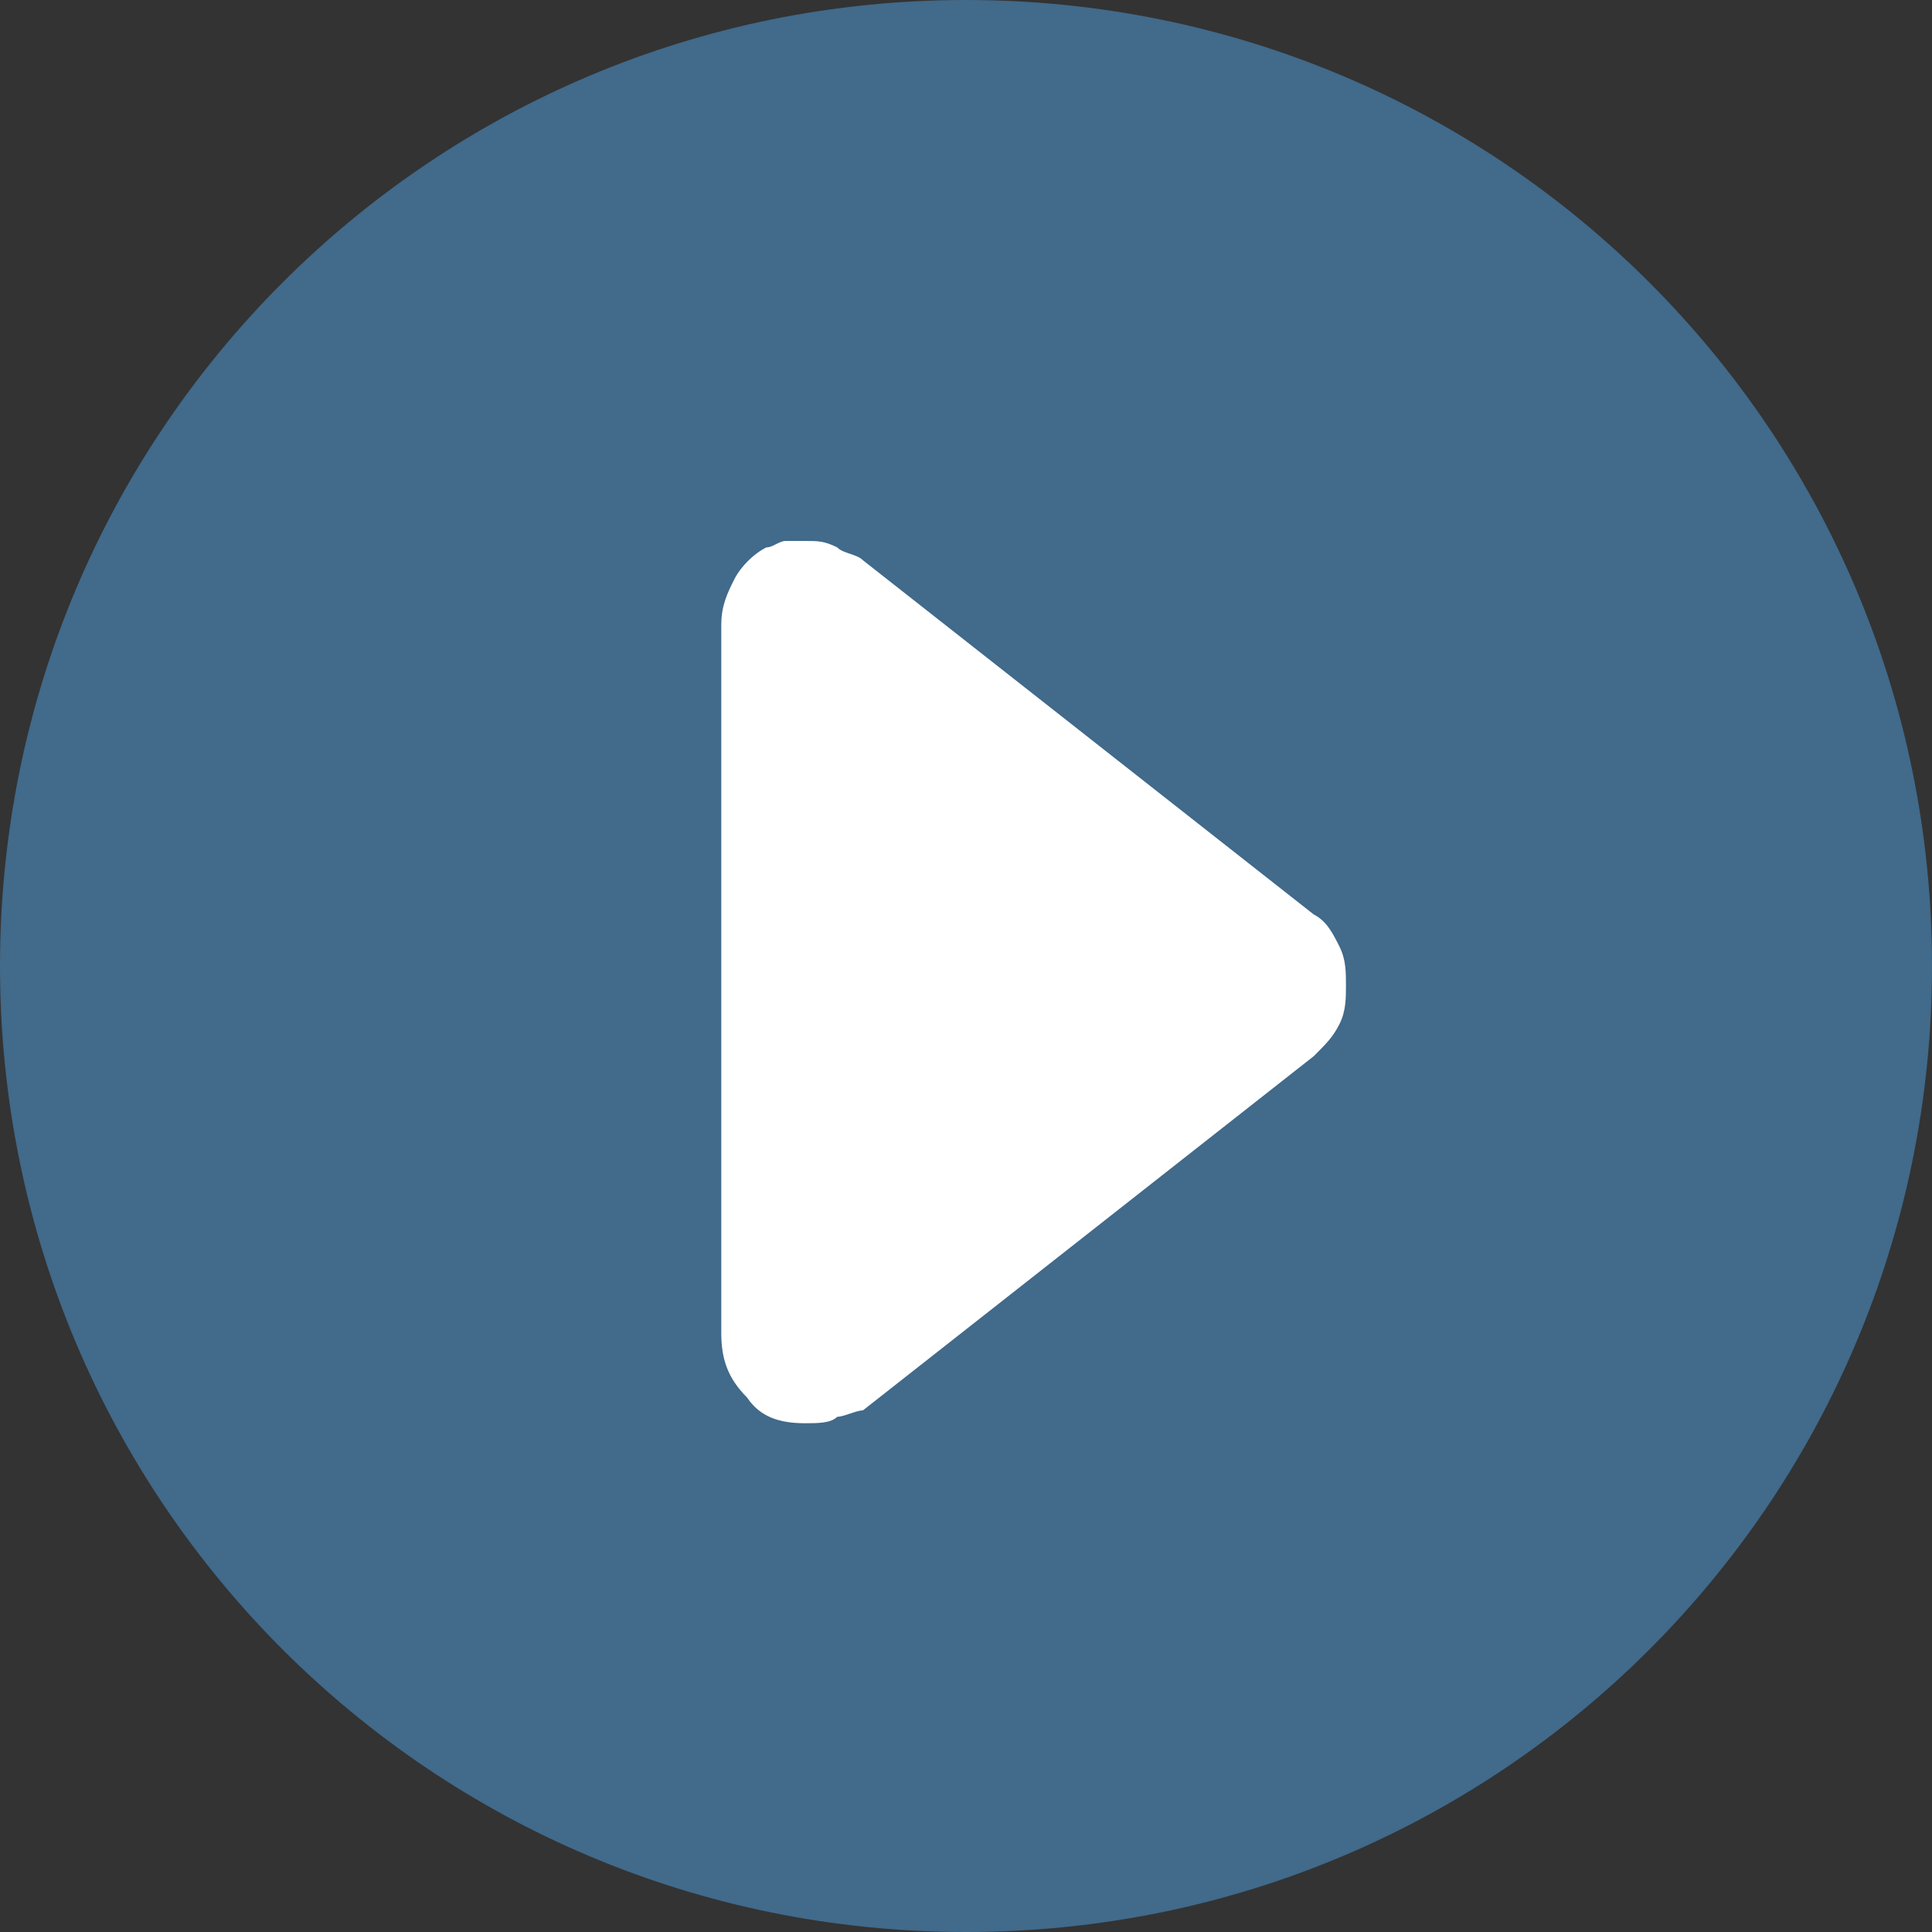
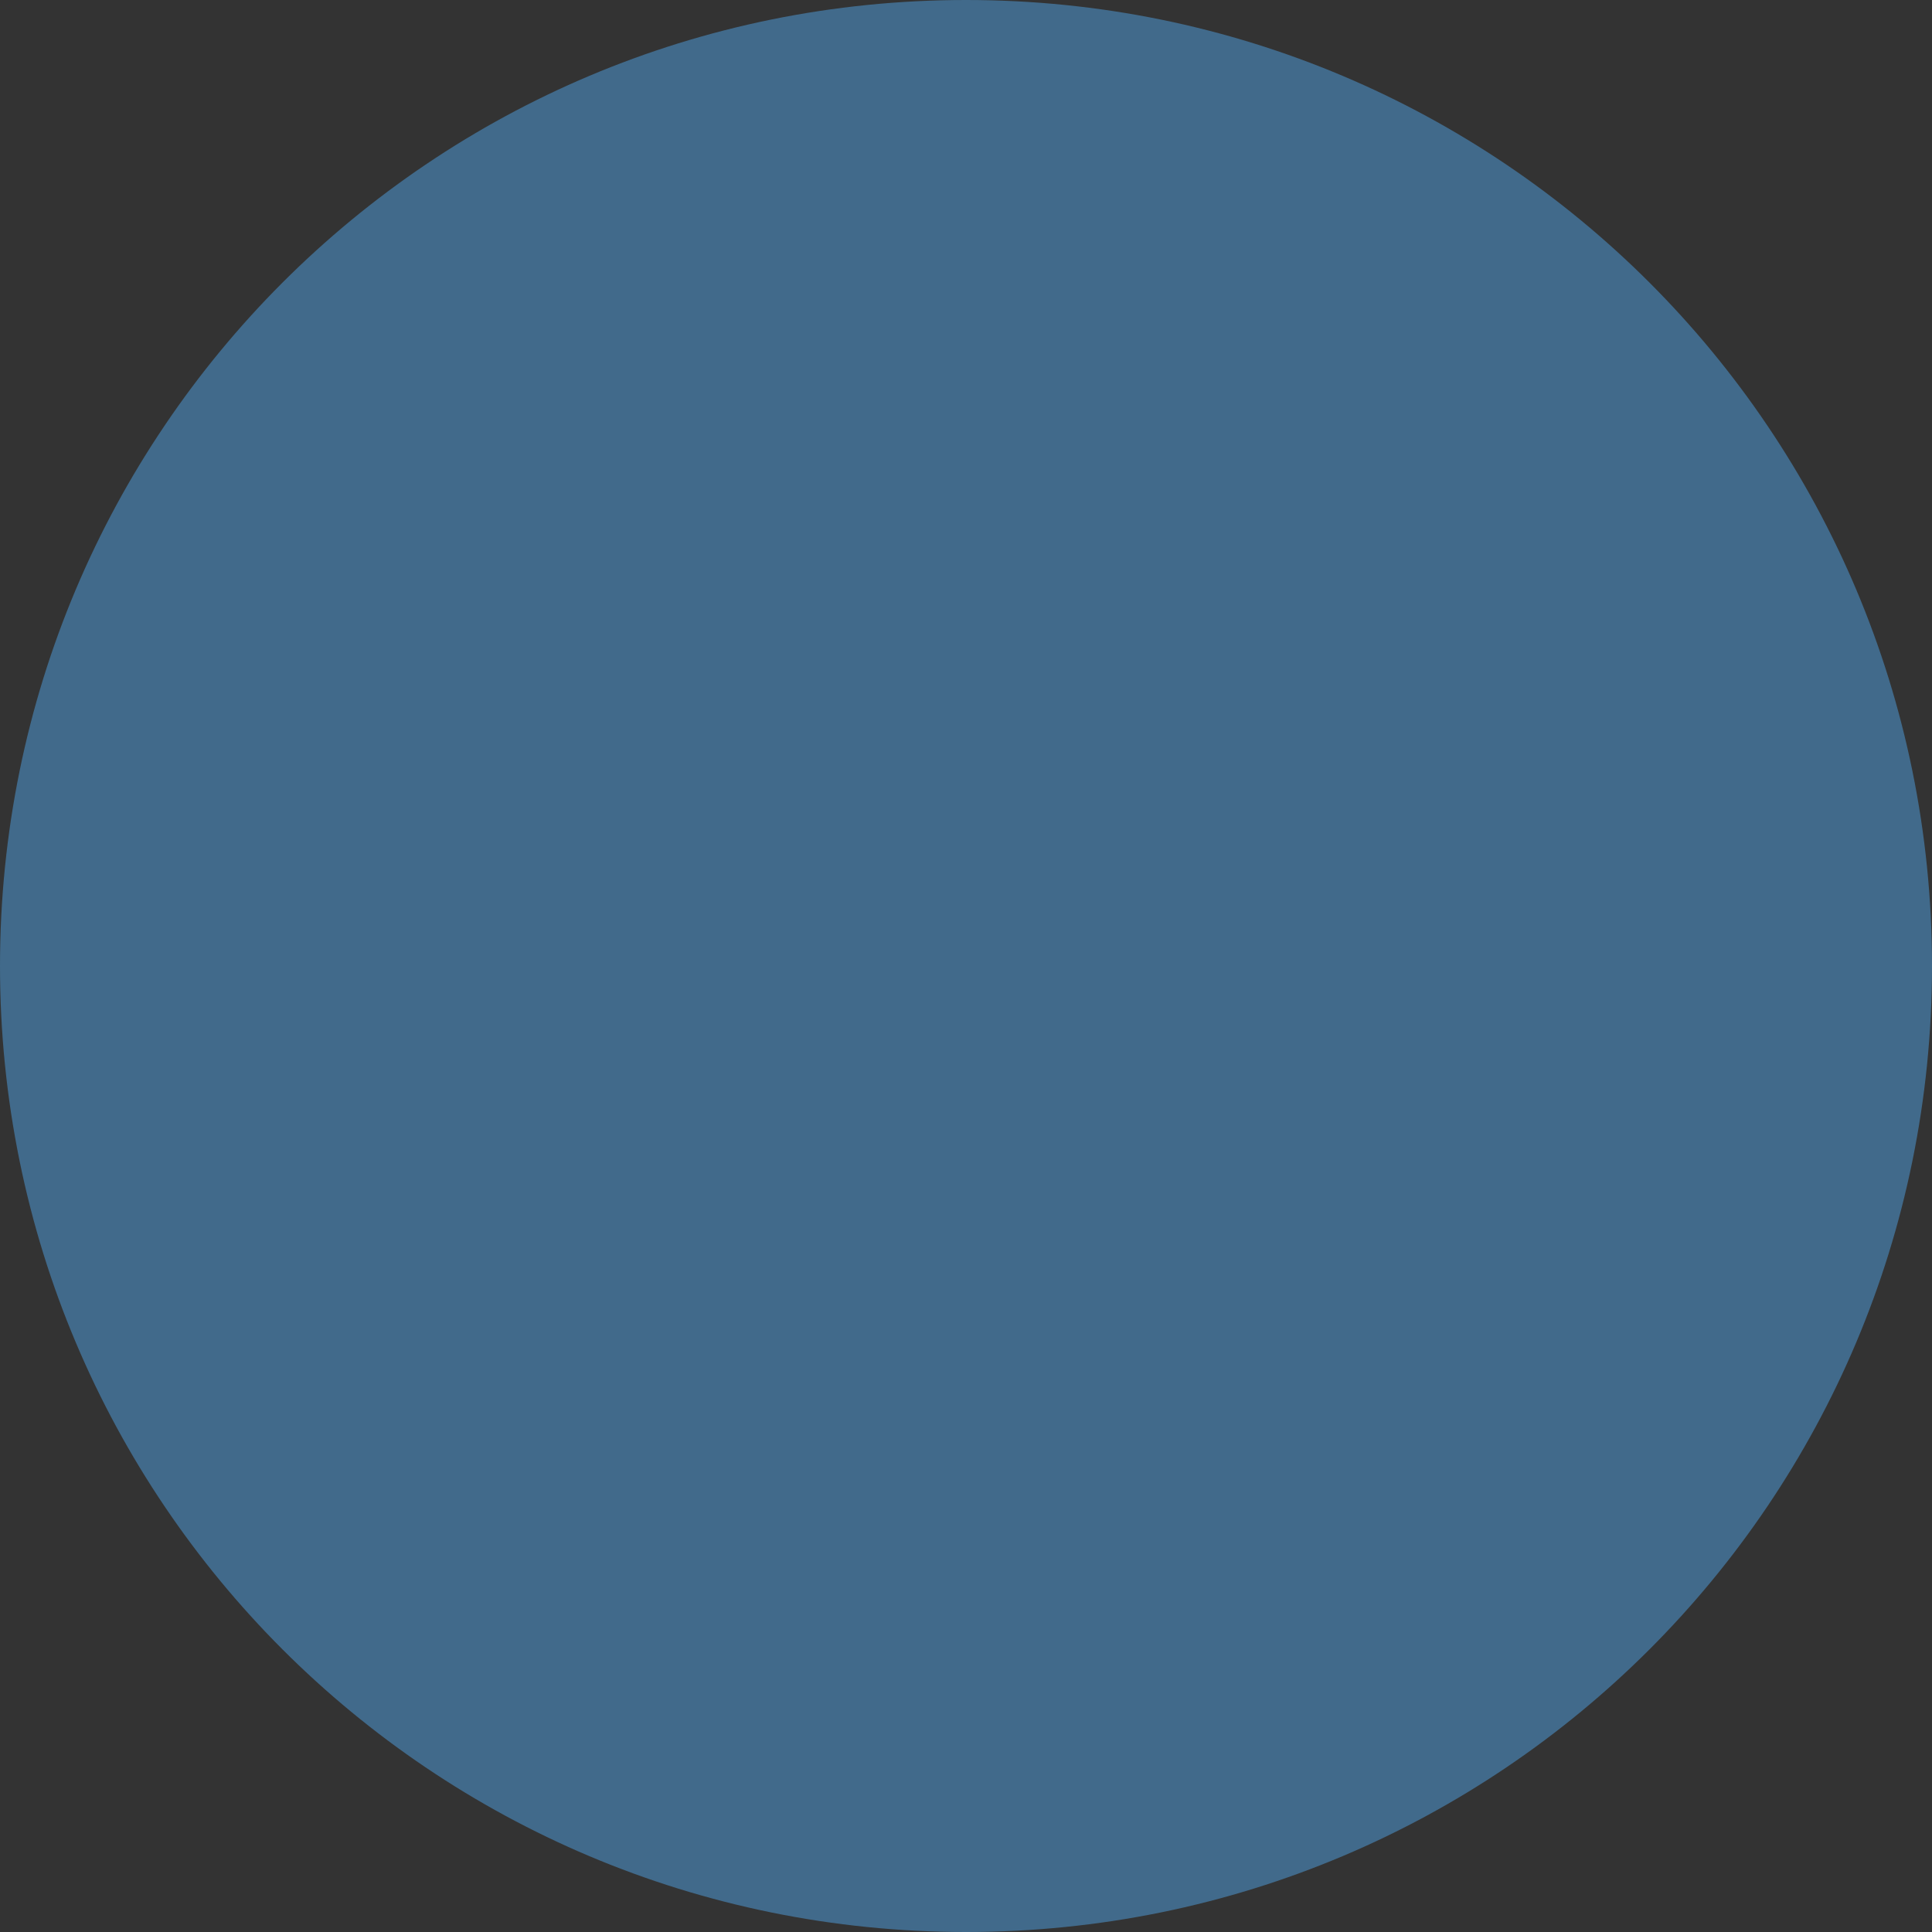
<svg xmlns="http://www.w3.org/2000/svg" width="30" height="30">
  <rect width="100%" height="100%" fill="#333333" stroke="none" />
  <path d="M15 0c8.3 0 15 6.7 15 15s-6.7 15-15 15S0 23.3 0 15 6.7 0 15 0z" fill="#416a8b" />
-   <path d="M11.9 8.5c.1 0 .2-.1.3-.1h.3c.2 0 .3 0 .5.1.1.1.3.1.4.2l7 5.5c.2.1.3.3.4.5.1.2.1.4.1.6s0 .4-.1.6c-.1.2-.2.3-.4.5l-7 5.5c-.1 0-.3.1-.4.1-.1.1-.3.1-.5.1-.4 0-.7-.1-.9-.4-.3-.3-.4-.6-.4-1v-11c0-.3.1-.5.2-.7s.3-.4.5-.5z" fill="#fff" />
</svg>